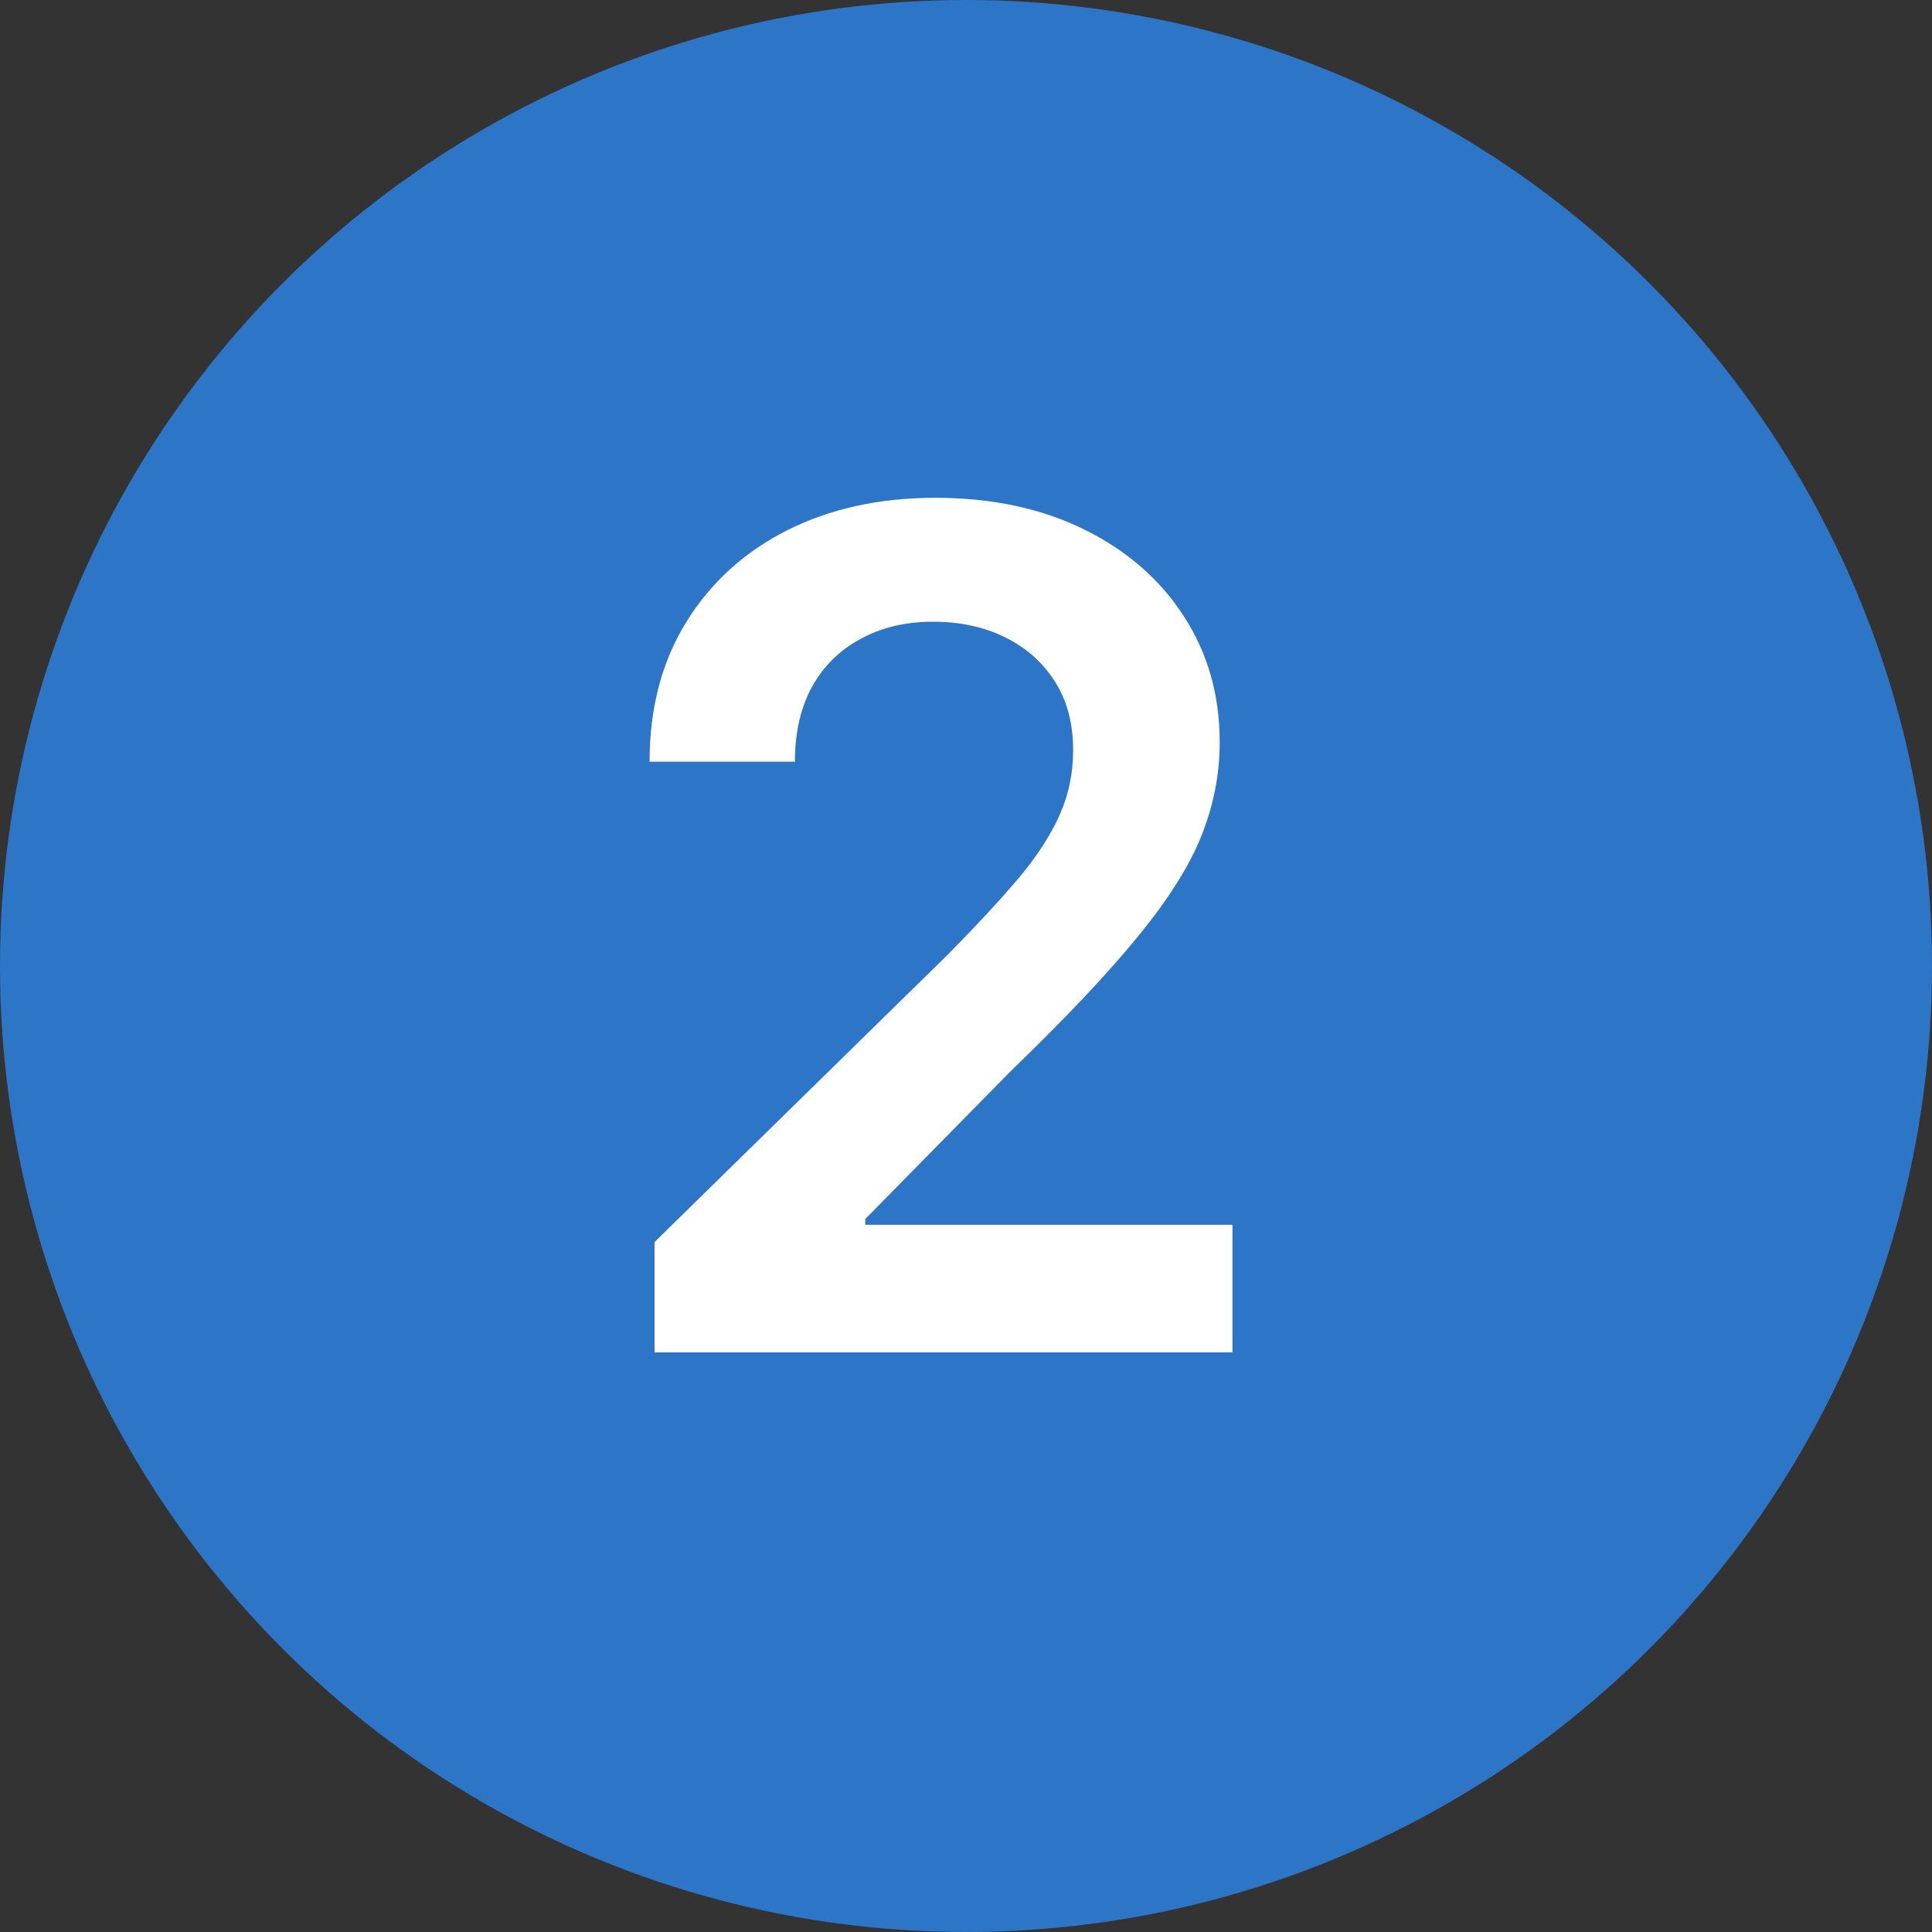
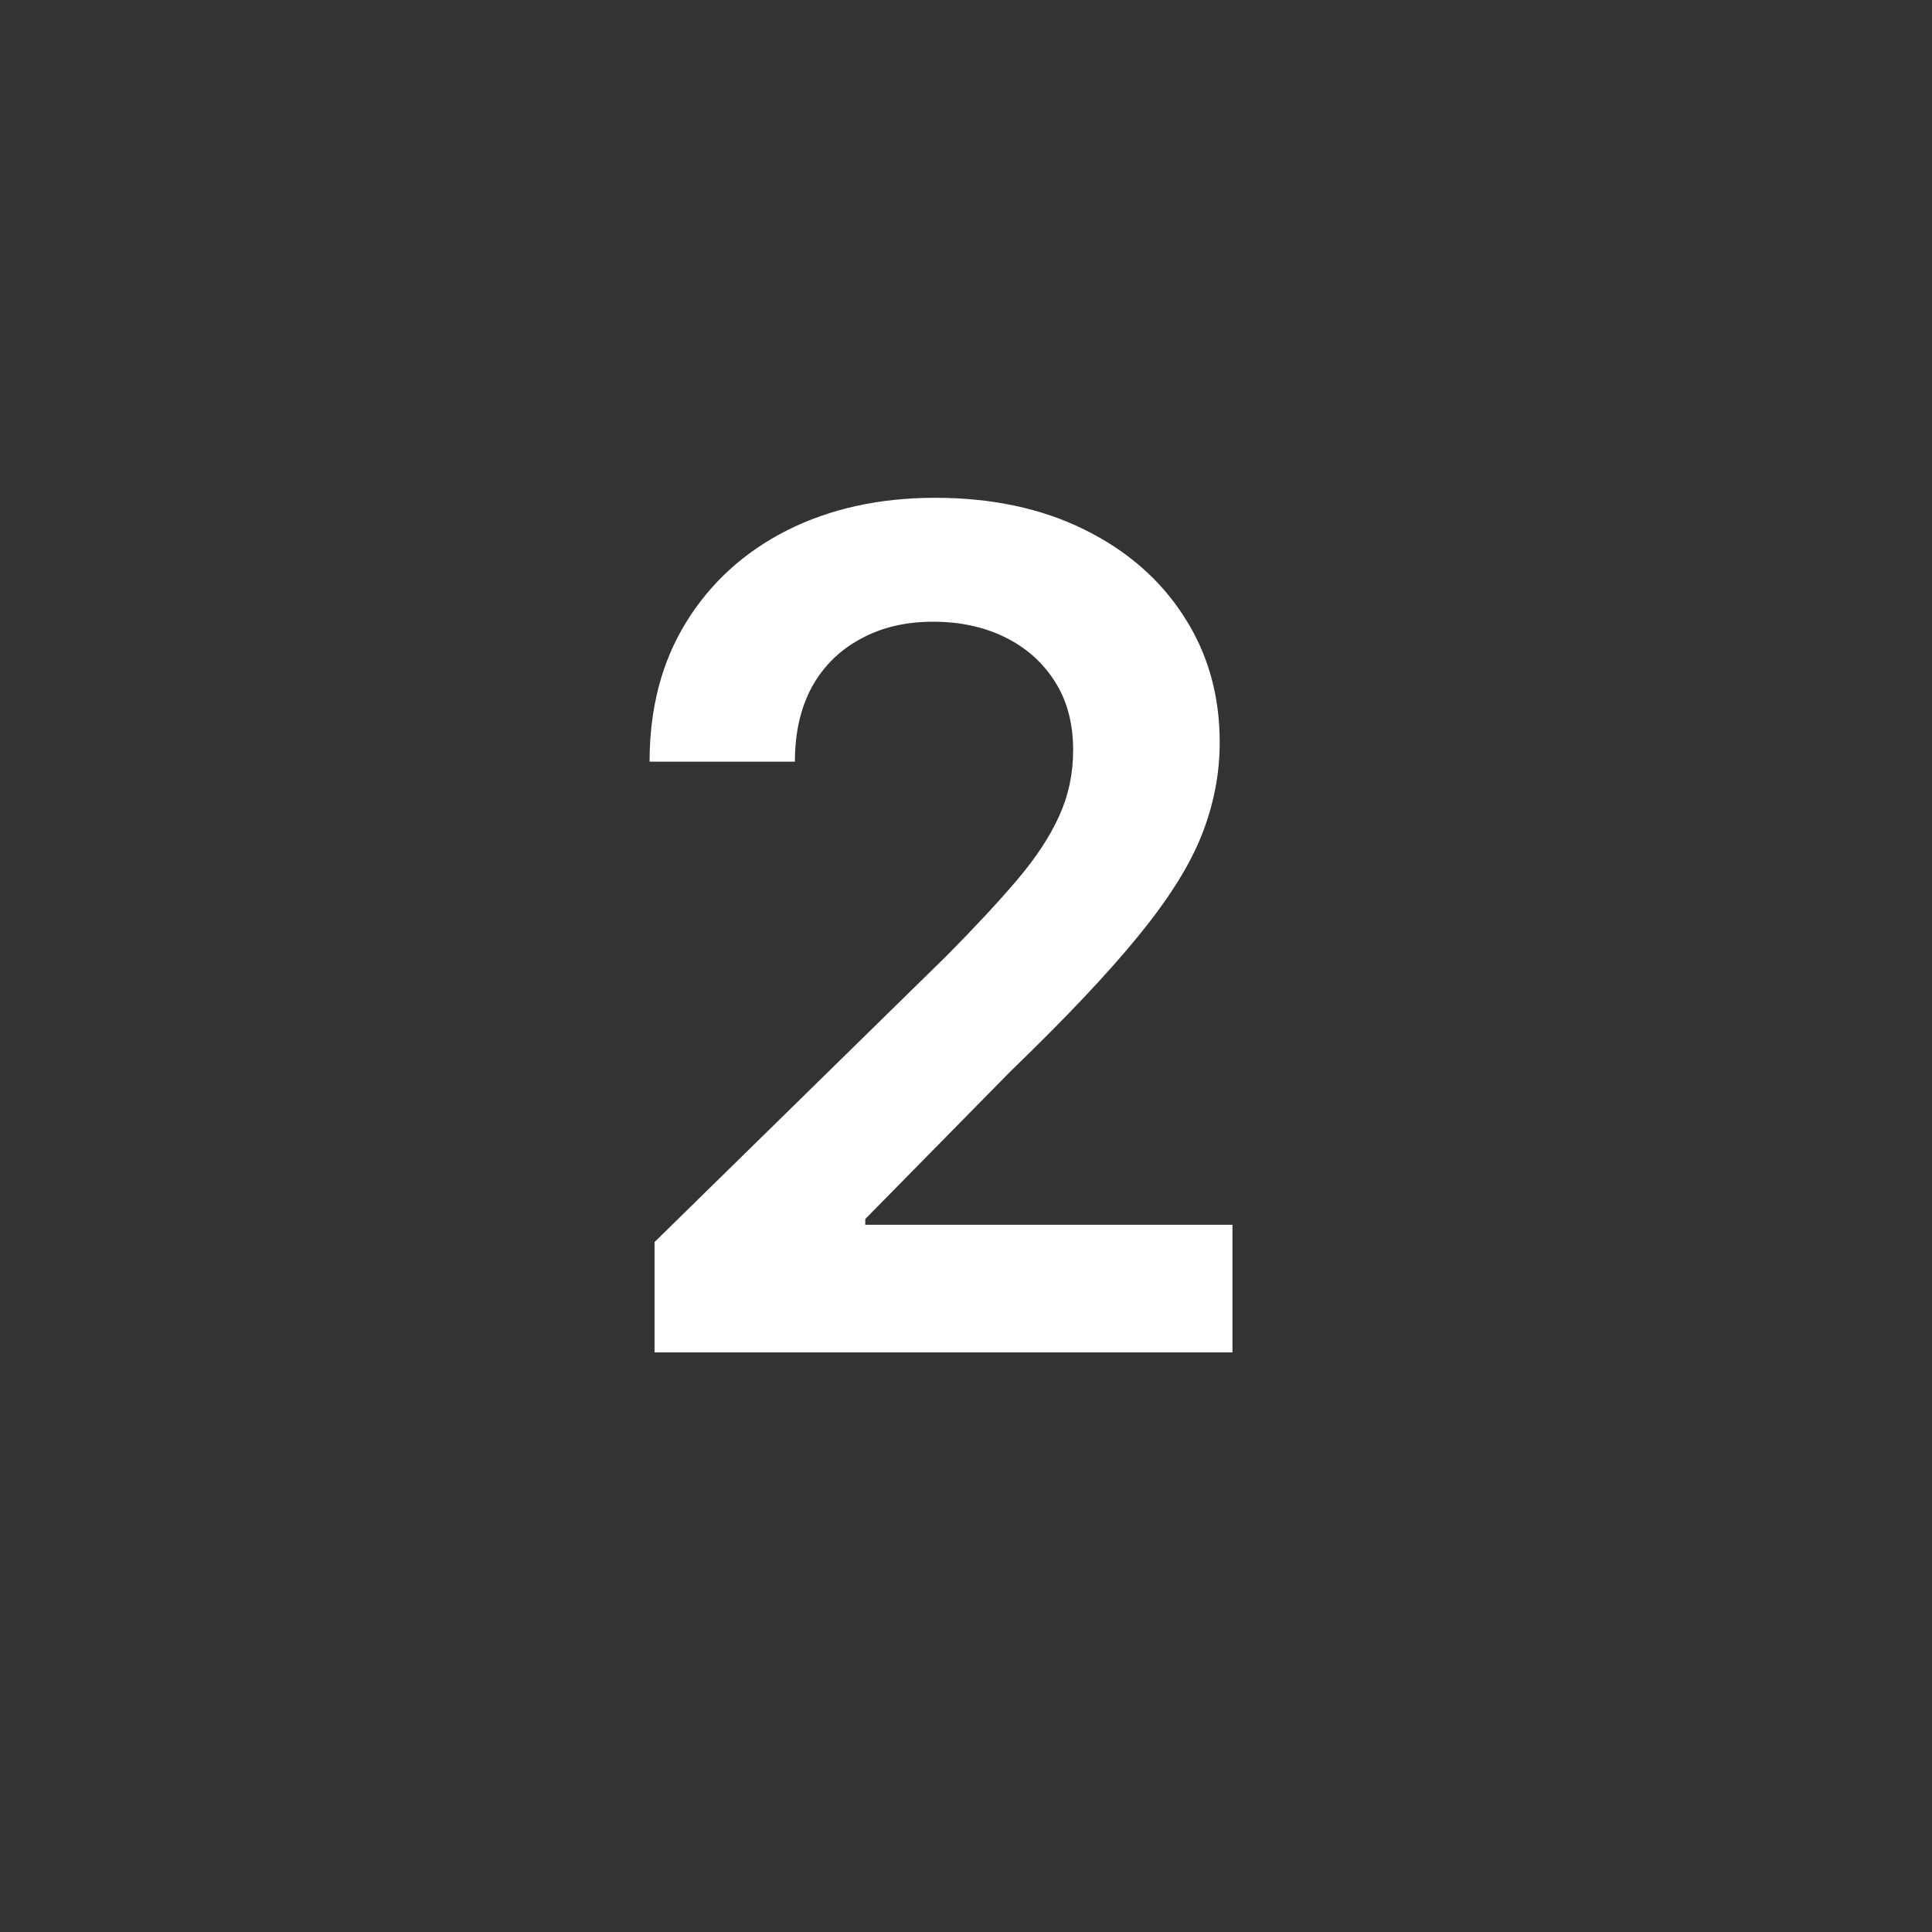
<svg xmlns="http://www.w3.org/2000/svg" width="50" height="50" viewBox="0 0 50 50" fill="none">
  <rect x="0" y="0" width="50" height="50" fill="#333333" stroke="none" />
-   <circle cx="25" cy="25" r="25" fill="#2D75C7" />
  <path d="M16.939 35V32.145L24.514 24.72C25.238 23.988 25.842 23.338 26.325 22.77C26.808 22.202 27.17 21.651 27.411 21.119C27.653 20.586 27.773 20.018 27.773 19.414C27.773 18.725 27.617 18.136 27.305 17.646C26.992 17.148 26.562 16.765 26.016 16.495C25.469 16.225 24.847 16.09 24.151 16.09C23.434 16.09 22.805 16.239 22.266 16.538C21.726 16.829 21.307 17.244 21.009 17.784C20.717 18.324 20.572 18.967 20.572 19.712H16.811C16.811 18.327 17.127 17.124 17.759 16.101C18.391 15.078 19.261 14.286 20.369 13.725C21.484 13.164 22.763 12.883 24.204 12.883C25.668 12.883 26.953 13.157 28.061 13.704C29.169 14.251 30.028 15 30.639 15.952C31.257 16.903 31.566 17.99 31.566 19.212C31.566 20.028 31.41 20.831 31.097 21.619C30.785 22.408 30.234 23.281 29.446 24.24C28.665 25.199 27.567 26.36 26.154 27.724L22.393 31.548V31.697H31.896V35H16.939Z" fill="white" />
</svg>